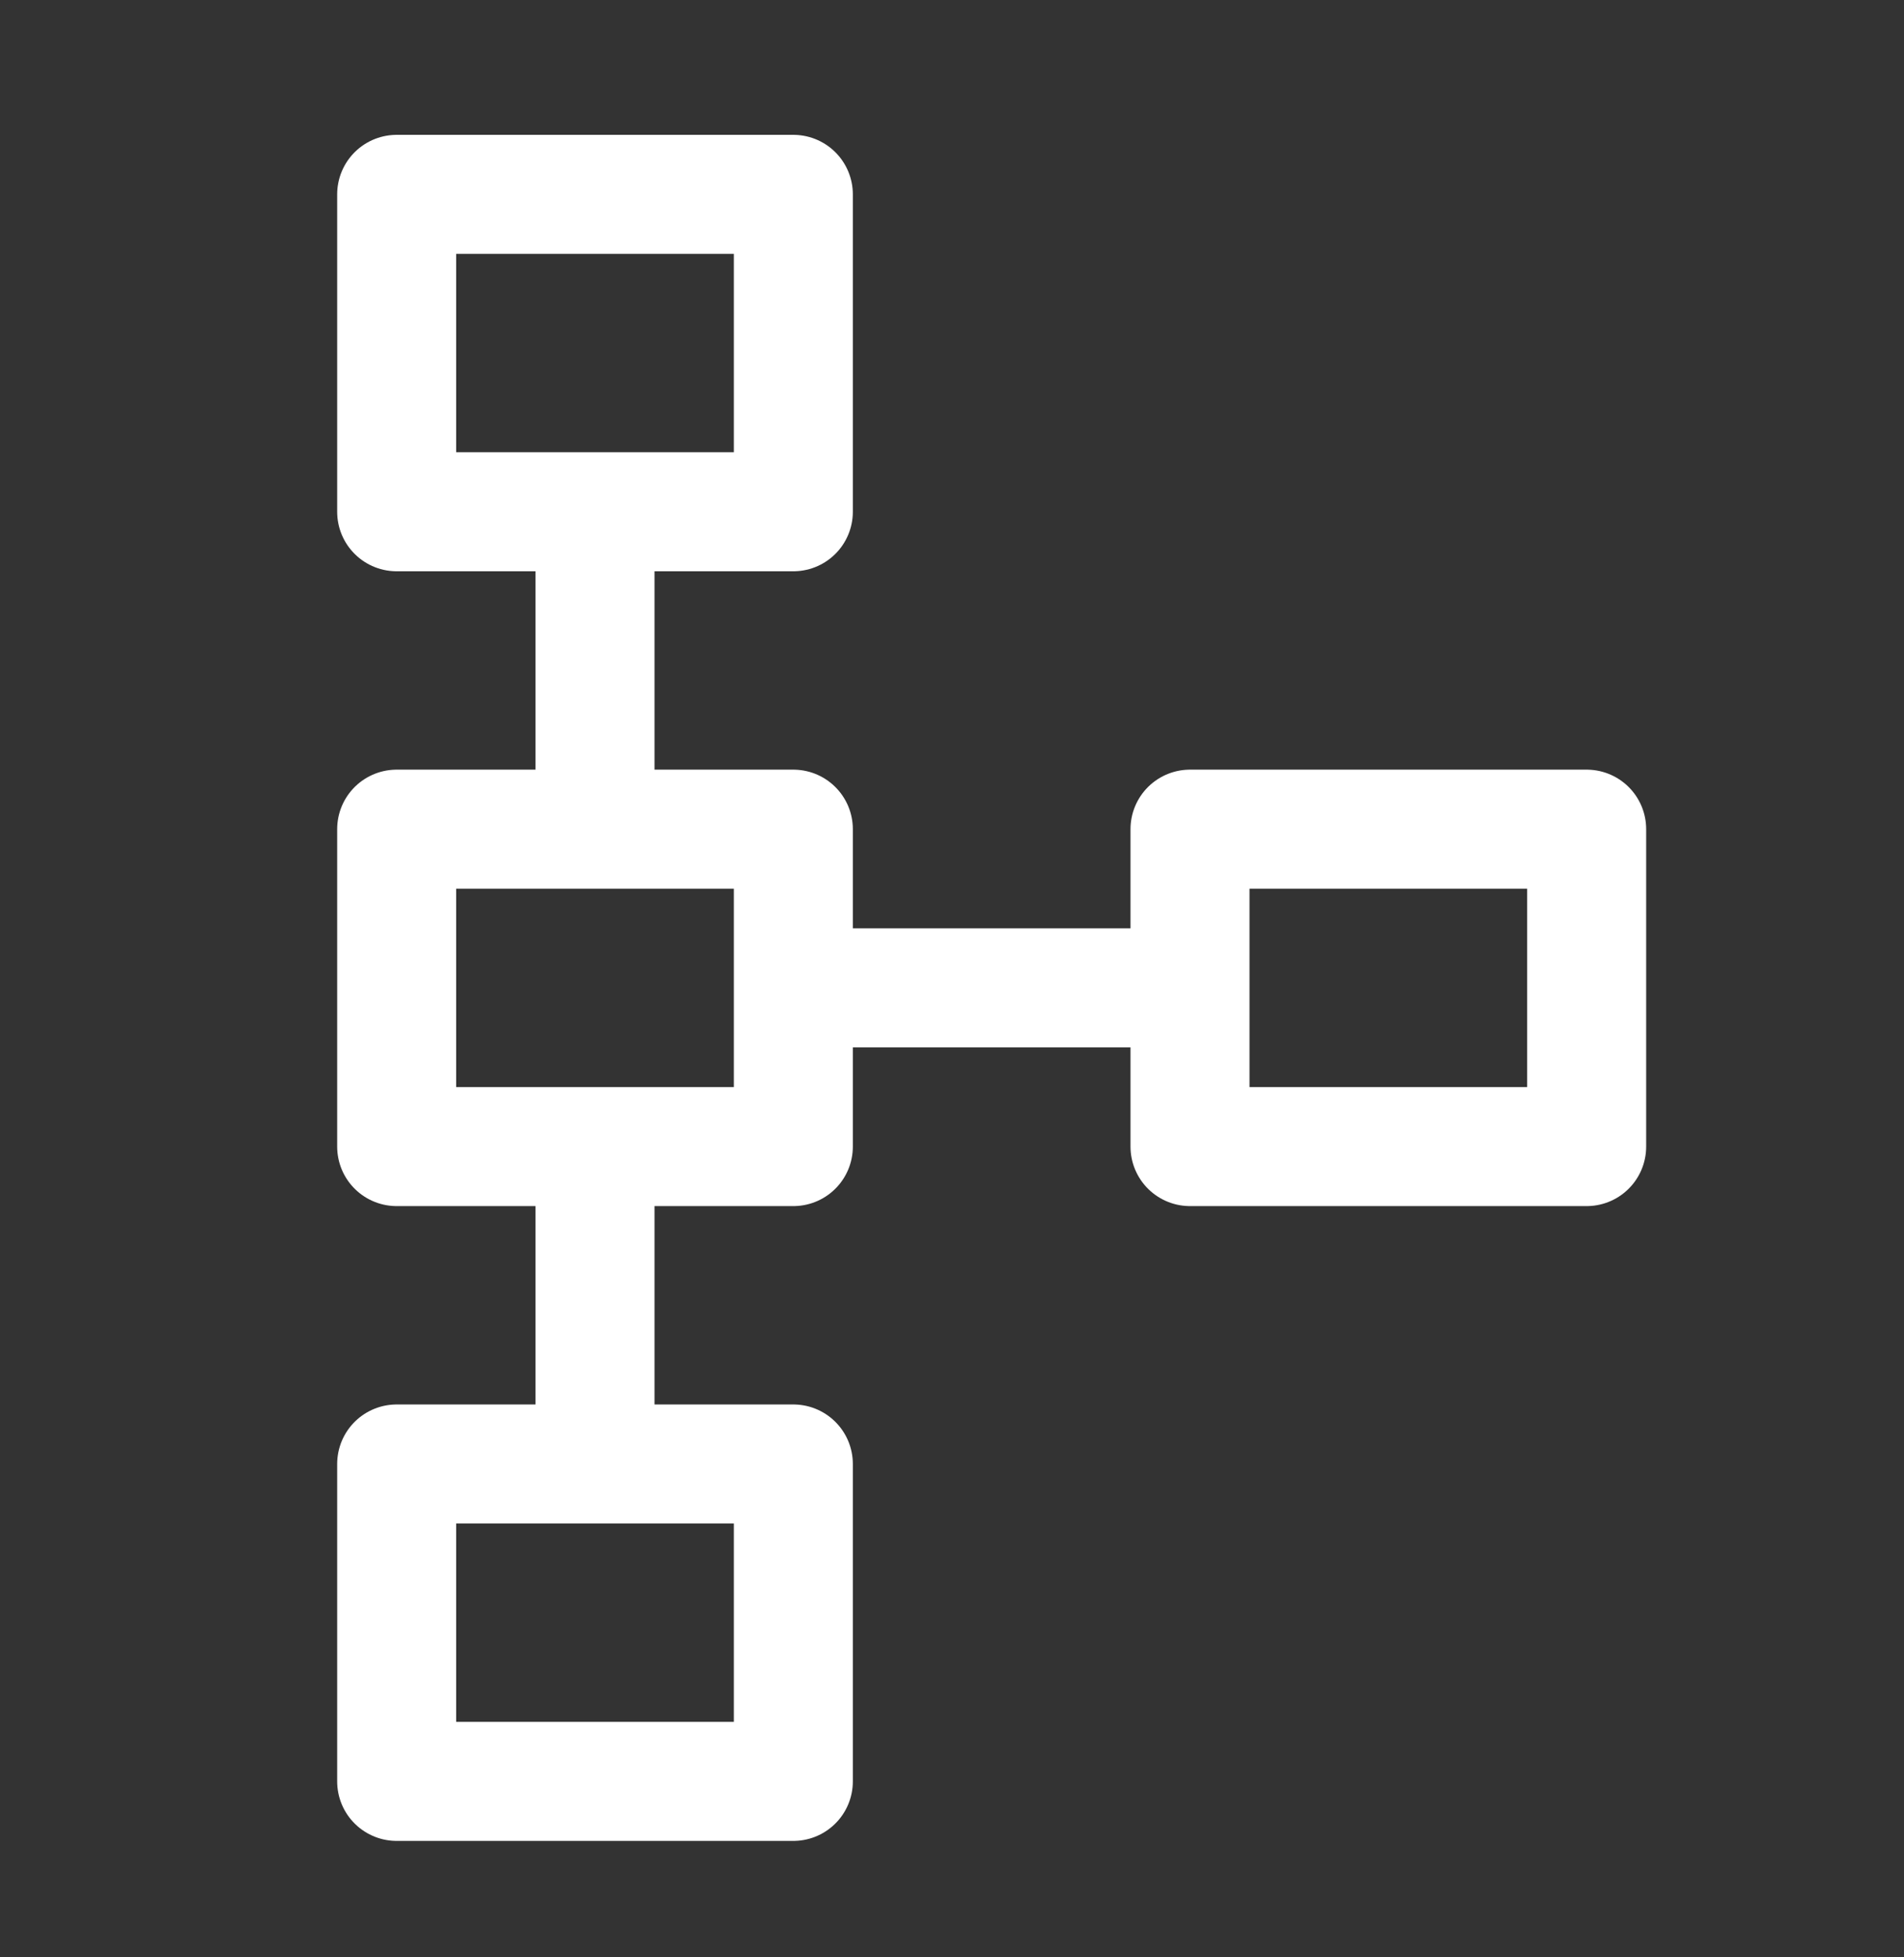
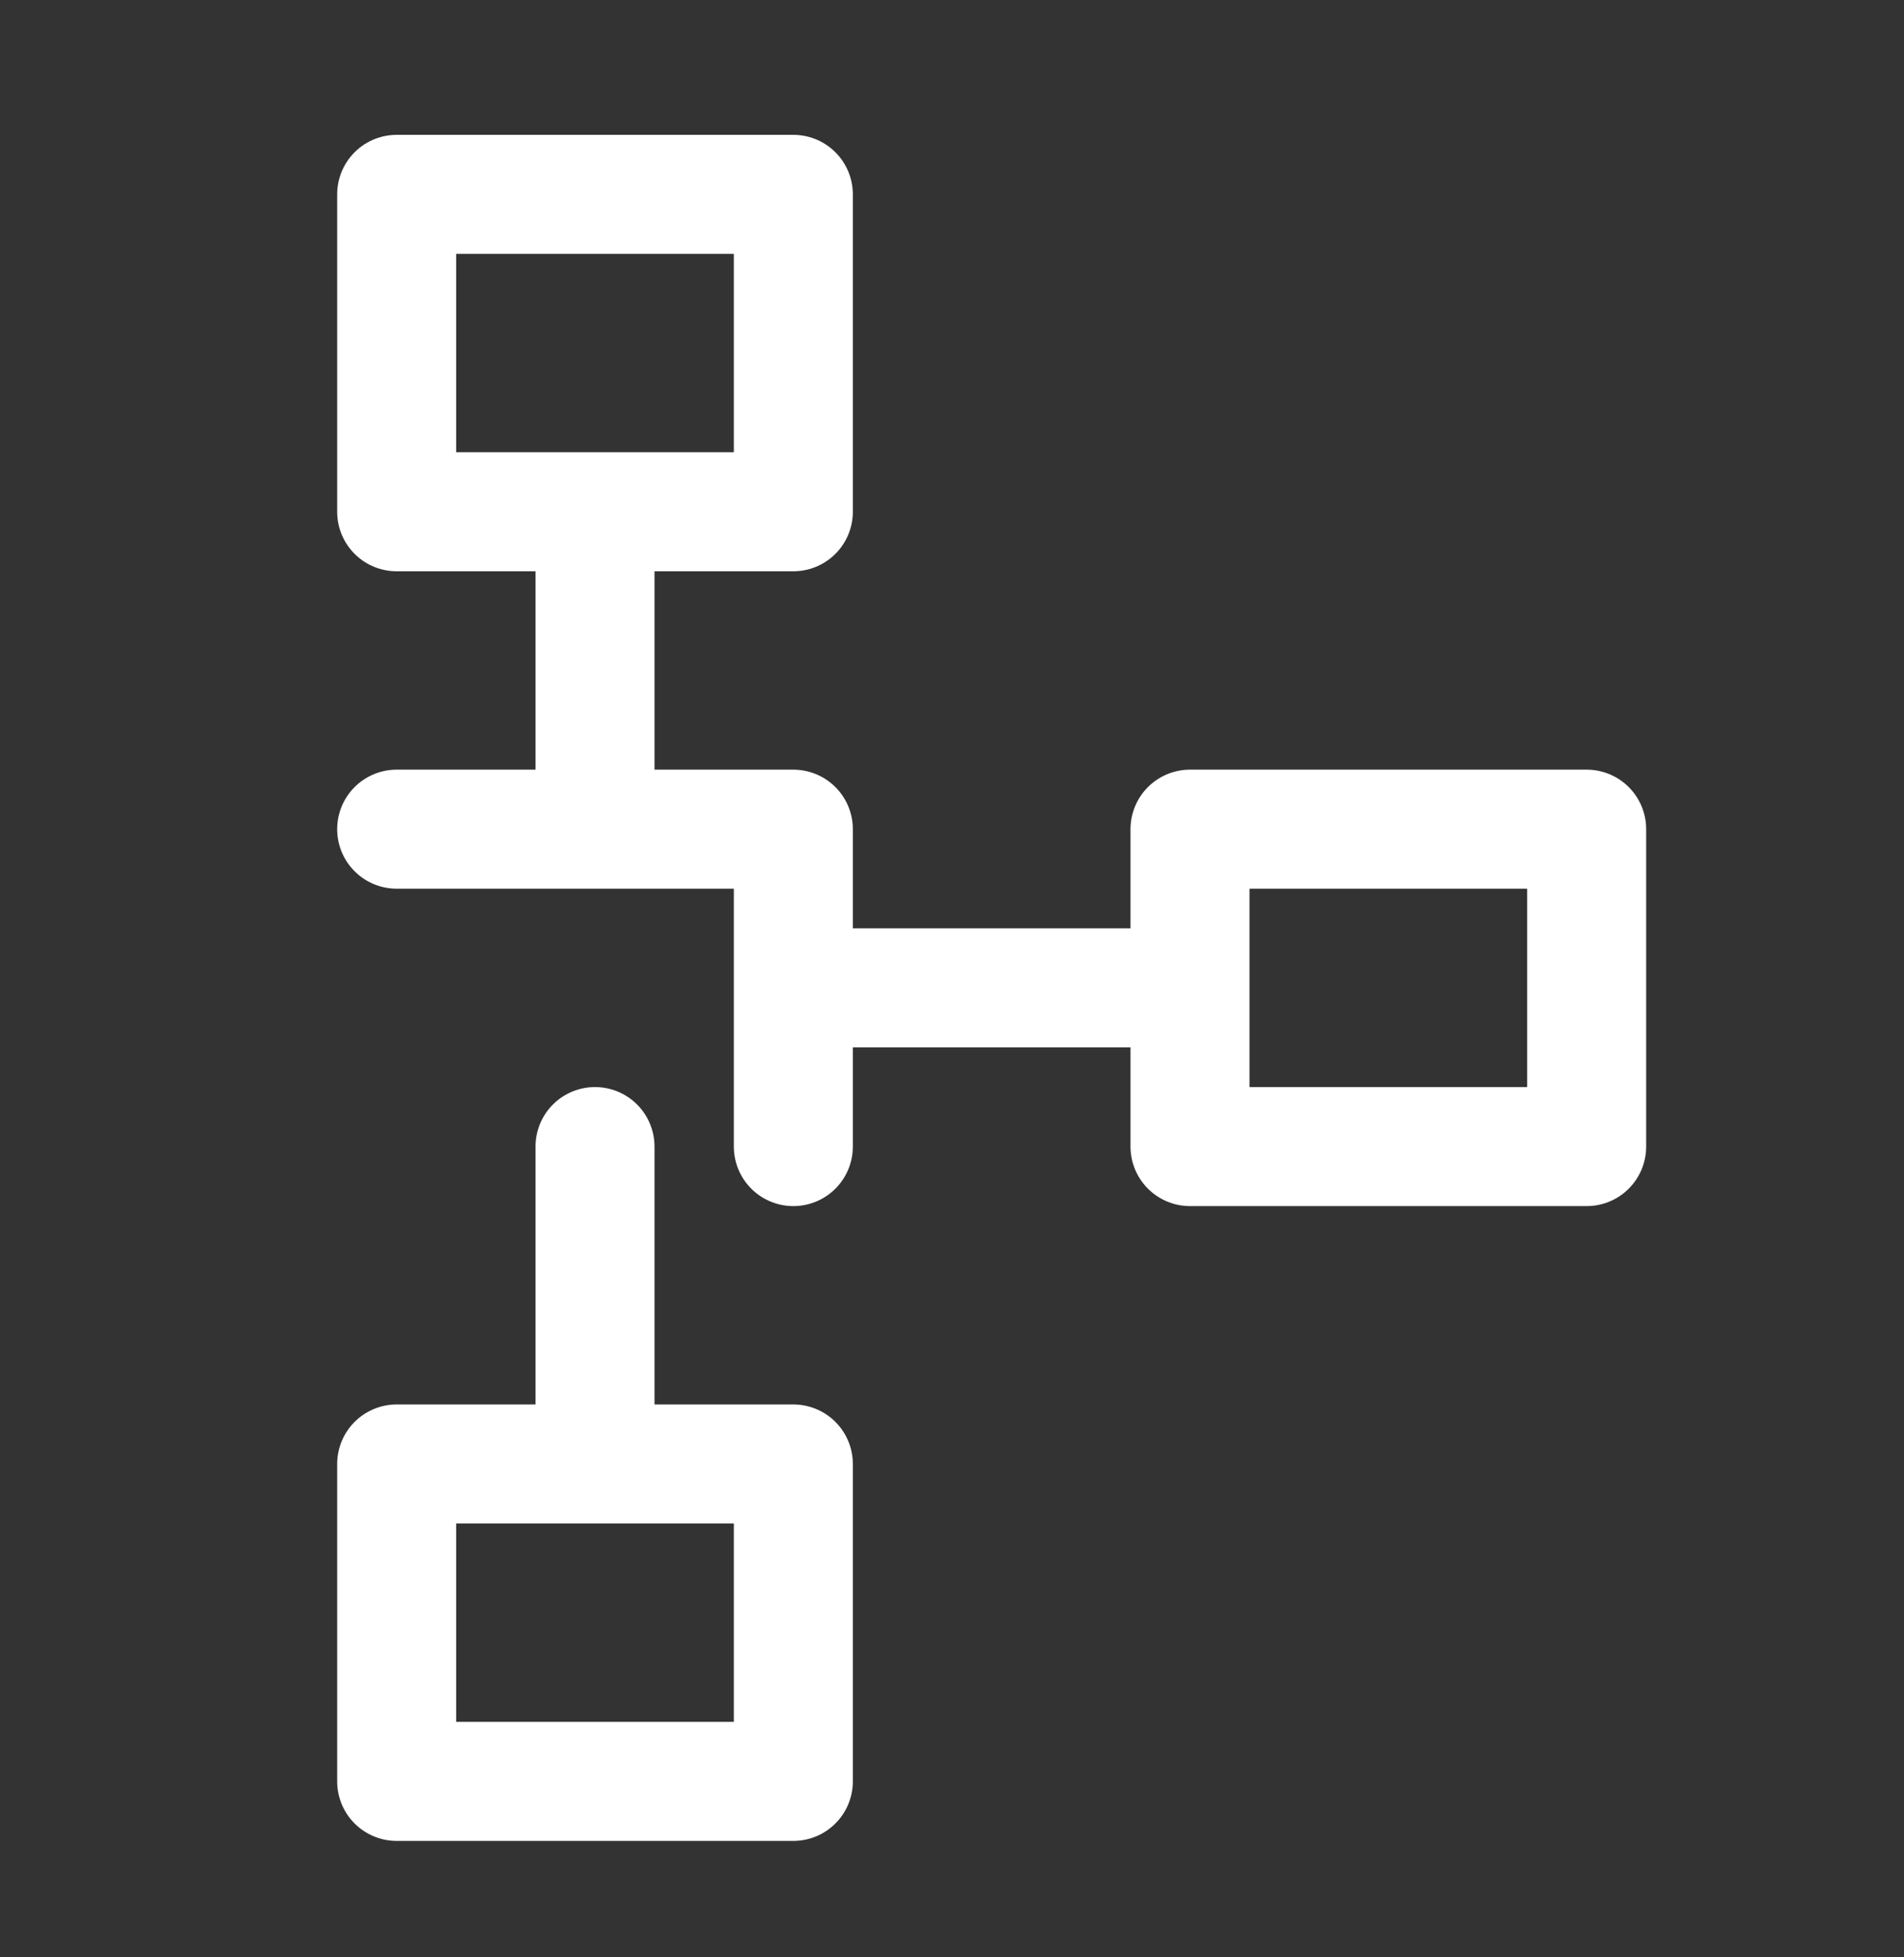
<svg xmlns="http://www.w3.org/2000/svg" width="36" height="37" viewBox="0 0 36 37" fill="none">
  <rect x="0" y="0" width="36" height="37" fill="#333333" stroke="none" />
-   <path d="M15 18.674H22.5M11.25 9.674V15.674M11.25 21.674V27.674M7.5 3.674H15V9.674H7.5V3.674ZM22.5 15.674H30V21.674H22.5V15.674ZM7.5 27.674H15V33.674H7.5V27.674ZM7.5 15.674H15V21.674H7.5V15.674Z" stroke="white" stroke-width="2.25" stroke-linecap="round" stroke-linejoin="round" />
+   <path d="M15 18.674H22.5M11.25 9.674V15.674M11.25 21.674V27.674M7.5 3.674H15V9.674H7.5V3.674ZM22.5 15.674H30V21.674H22.5V15.674ZM7.5 27.674H15V33.674H7.5V27.674ZM7.5 15.674H15V21.674V15.674Z" stroke="white" stroke-width="2.25" stroke-linecap="round" stroke-linejoin="round" />
</svg>